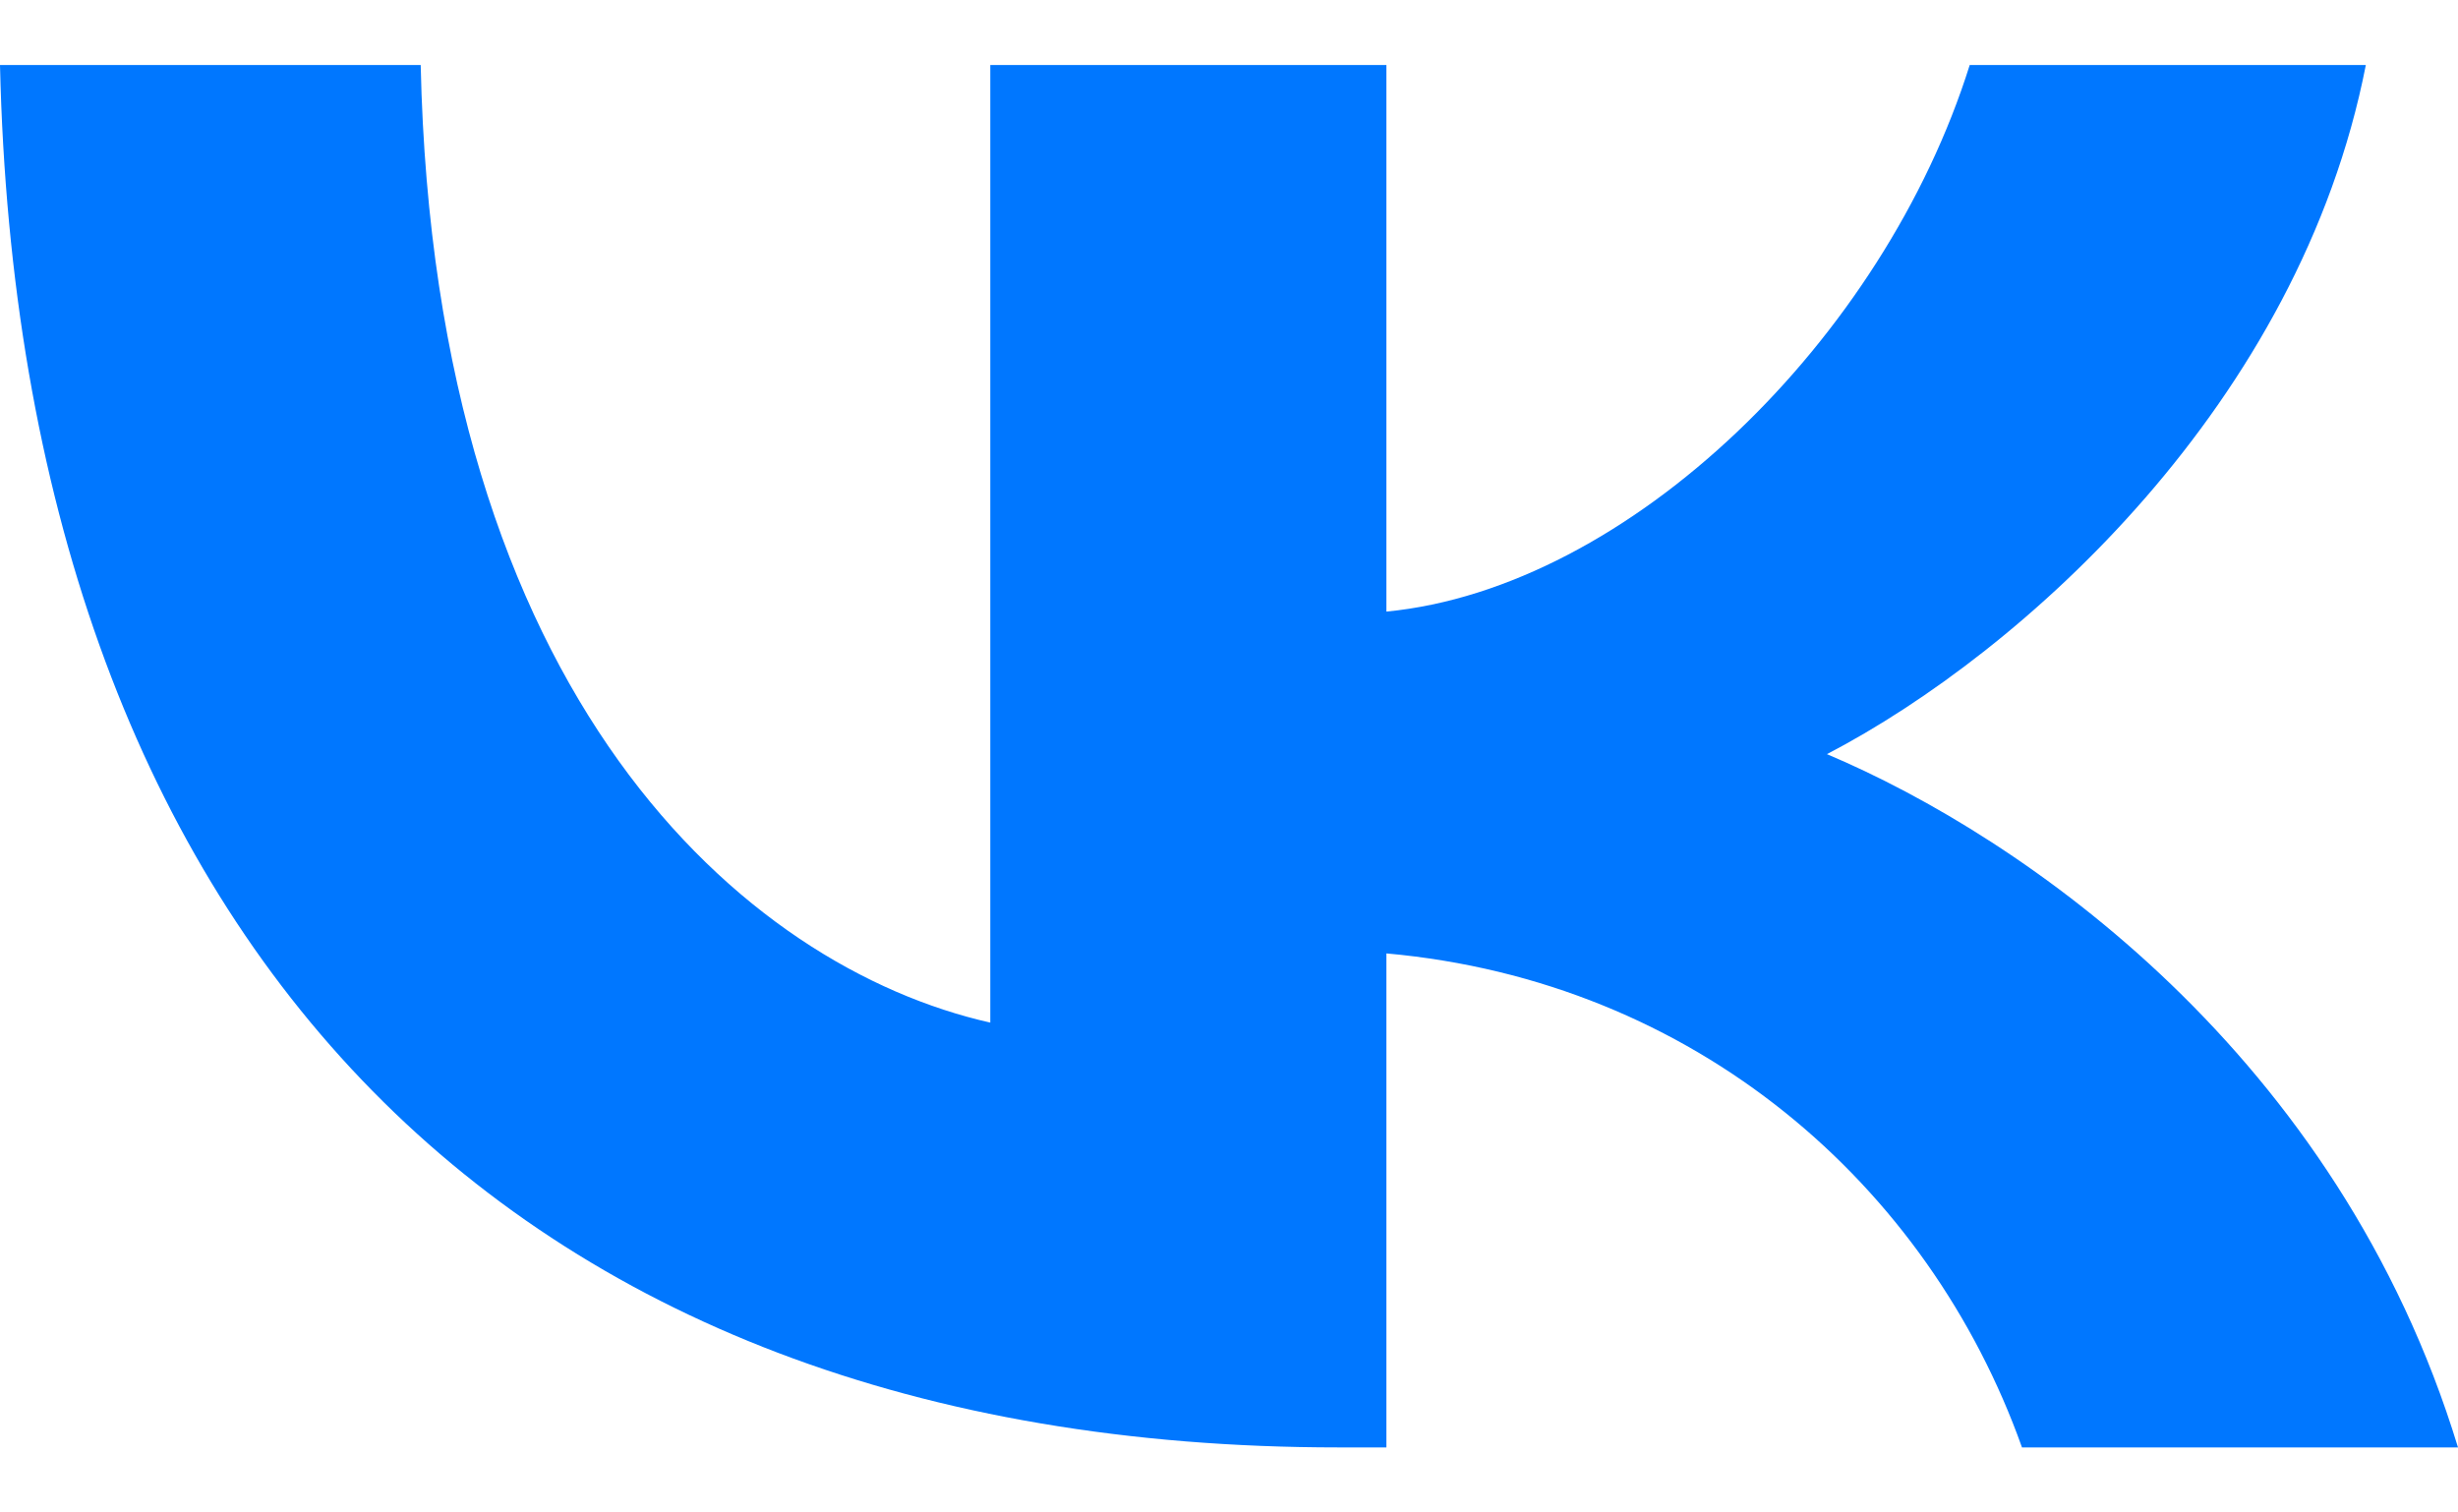
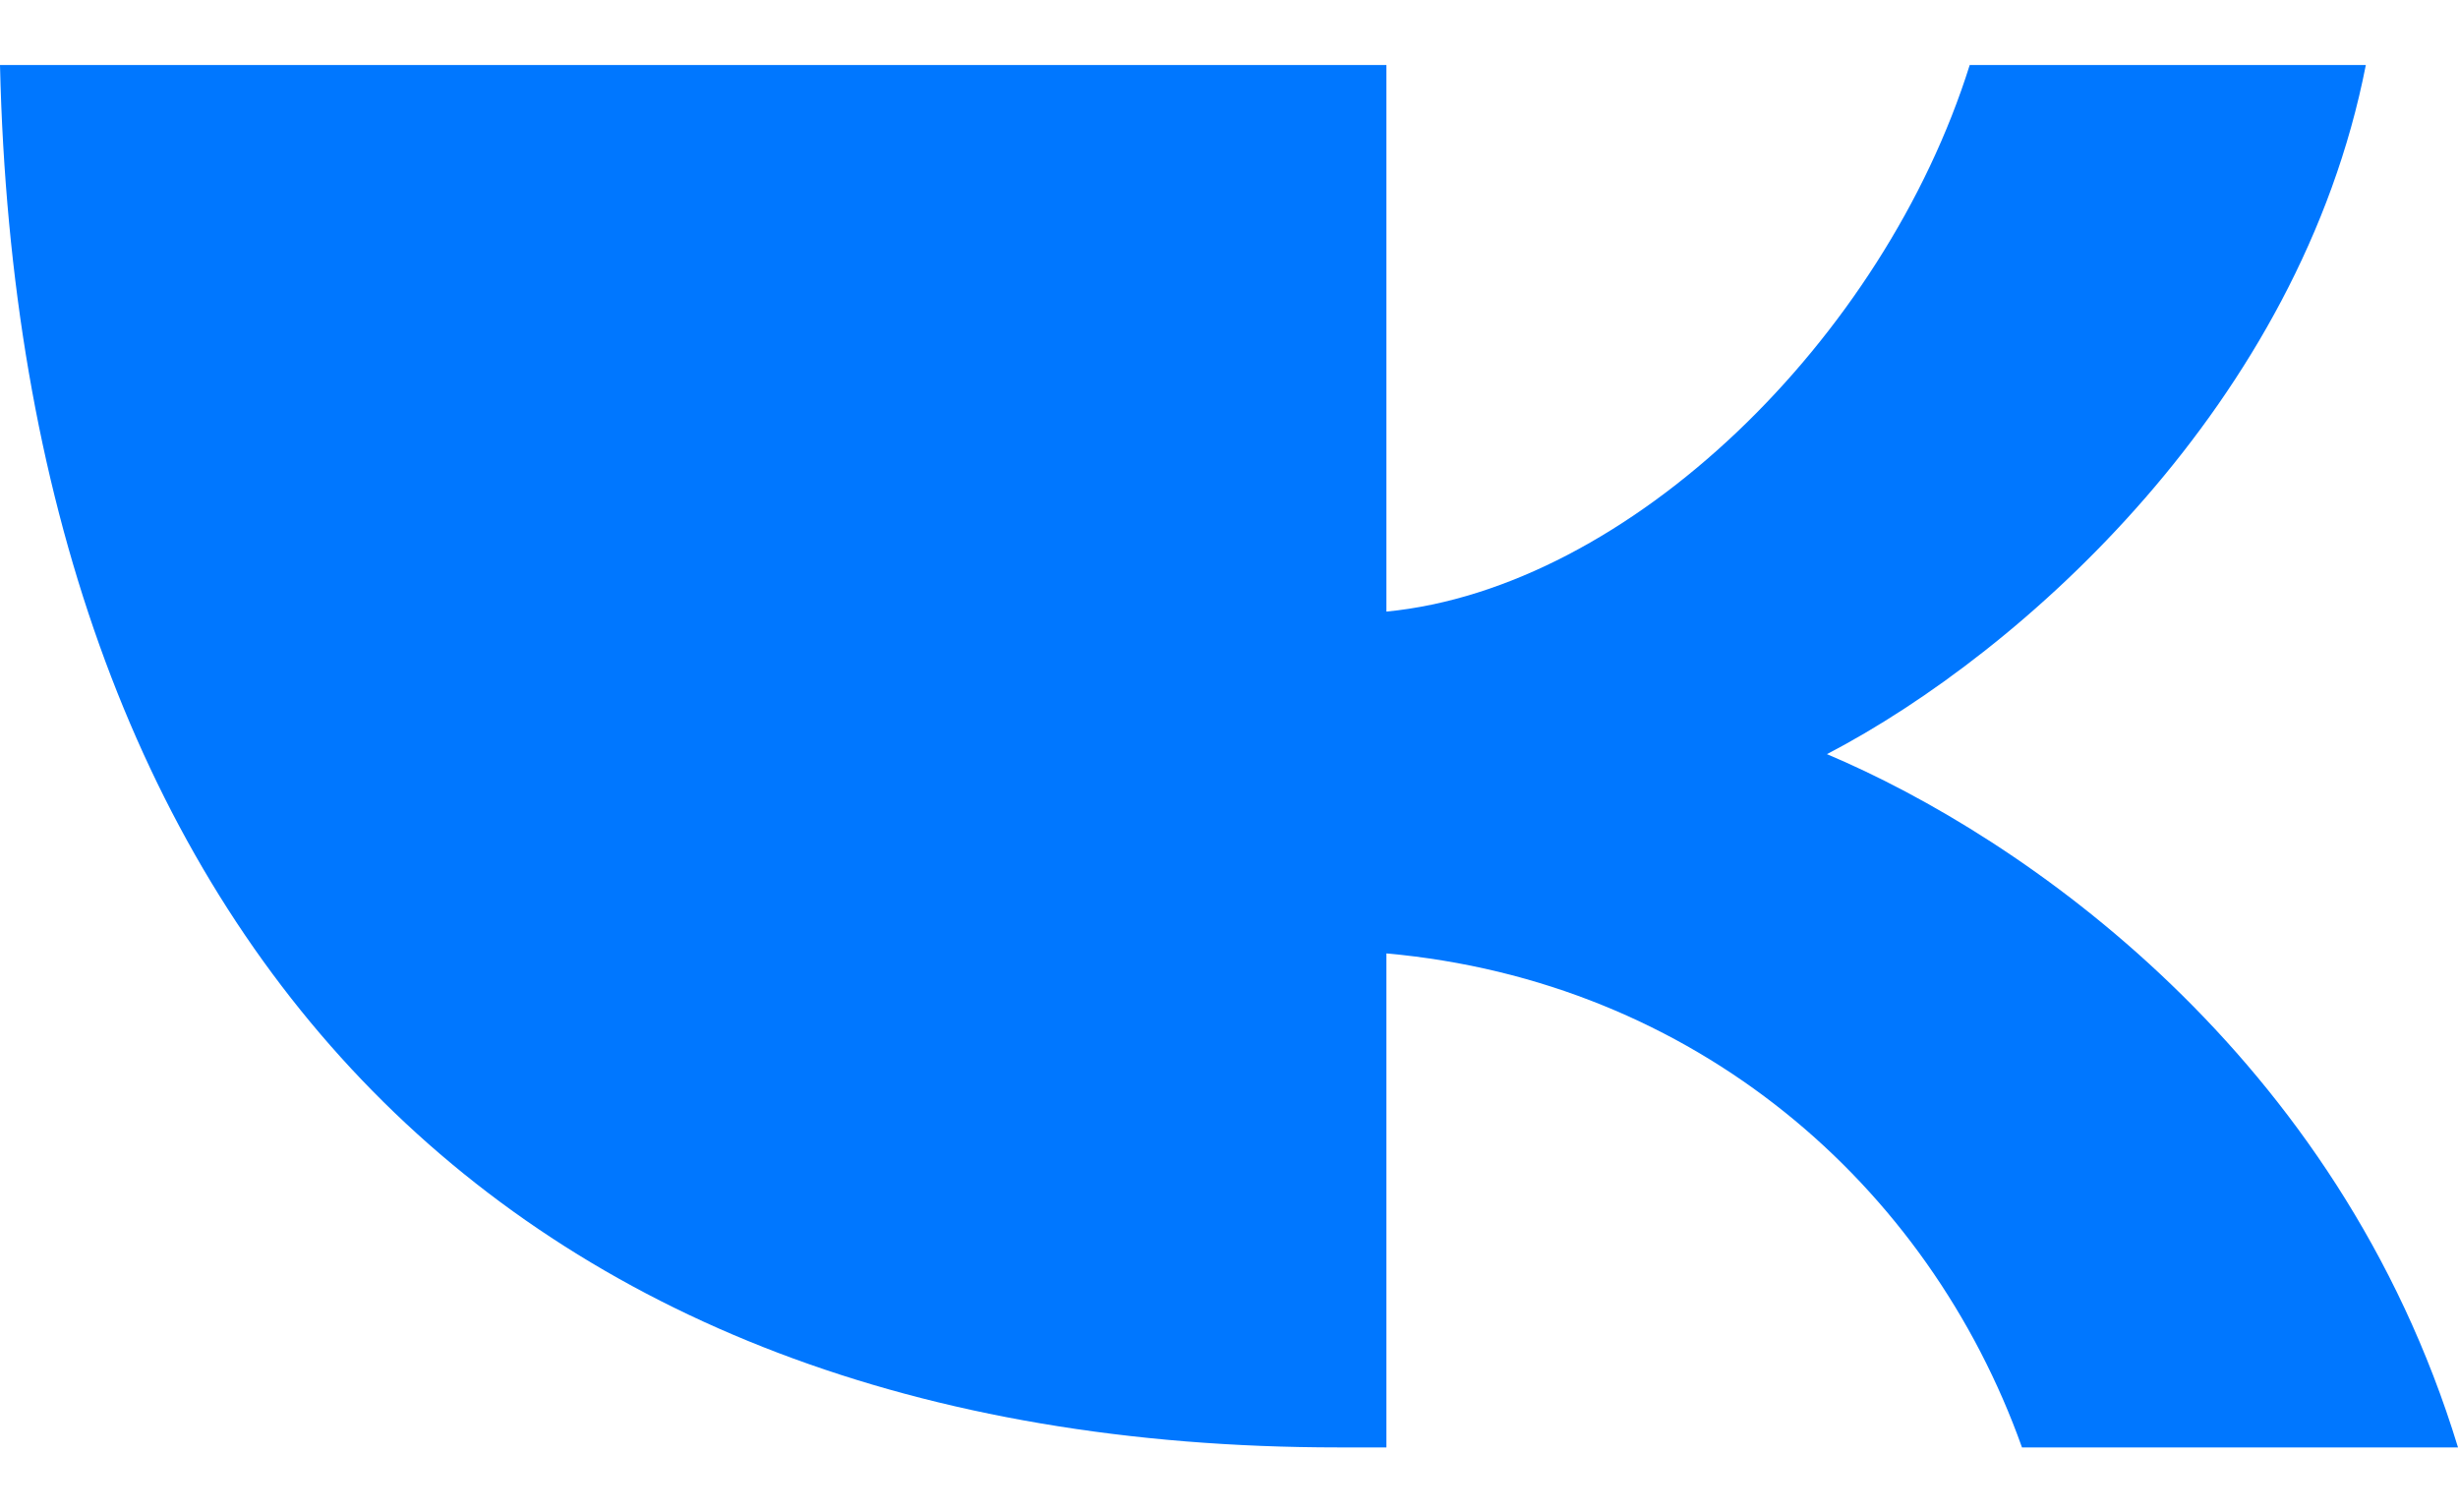
<svg xmlns="http://www.w3.org/2000/svg" width="26" height="16" viewBox="0 0 26 16" fill="none">
-   <path d="M14.161 15.312C5.278 15.312 0.211 9.823 0 0.688H4.45C4.596 7.392 7.876 10.232 10.475 10.818V0.688H14.665V6.47C17.231 6.221 19.926 3.586 20.835 0.688H25.025C24.327 4.26 21.404 6.895 19.325 7.978C21.404 8.856 24.733 11.155 26 15.312H21.388C20.397 12.531 17.929 10.379 14.665 10.086V15.312H14.161Z" fill="#0077FF" />
+   <path d="M14.161 15.312C5.278 15.312 0.211 9.823 0 0.688H4.45V0.688H14.665V6.47C17.231 6.221 19.926 3.586 20.835 0.688H25.025C24.327 4.26 21.404 6.895 19.325 7.978C21.404 8.856 24.733 11.155 26 15.312H21.388C20.397 12.531 17.929 10.379 14.665 10.086V15.312H14.161Z" fill="#0077FF" />
</svg>